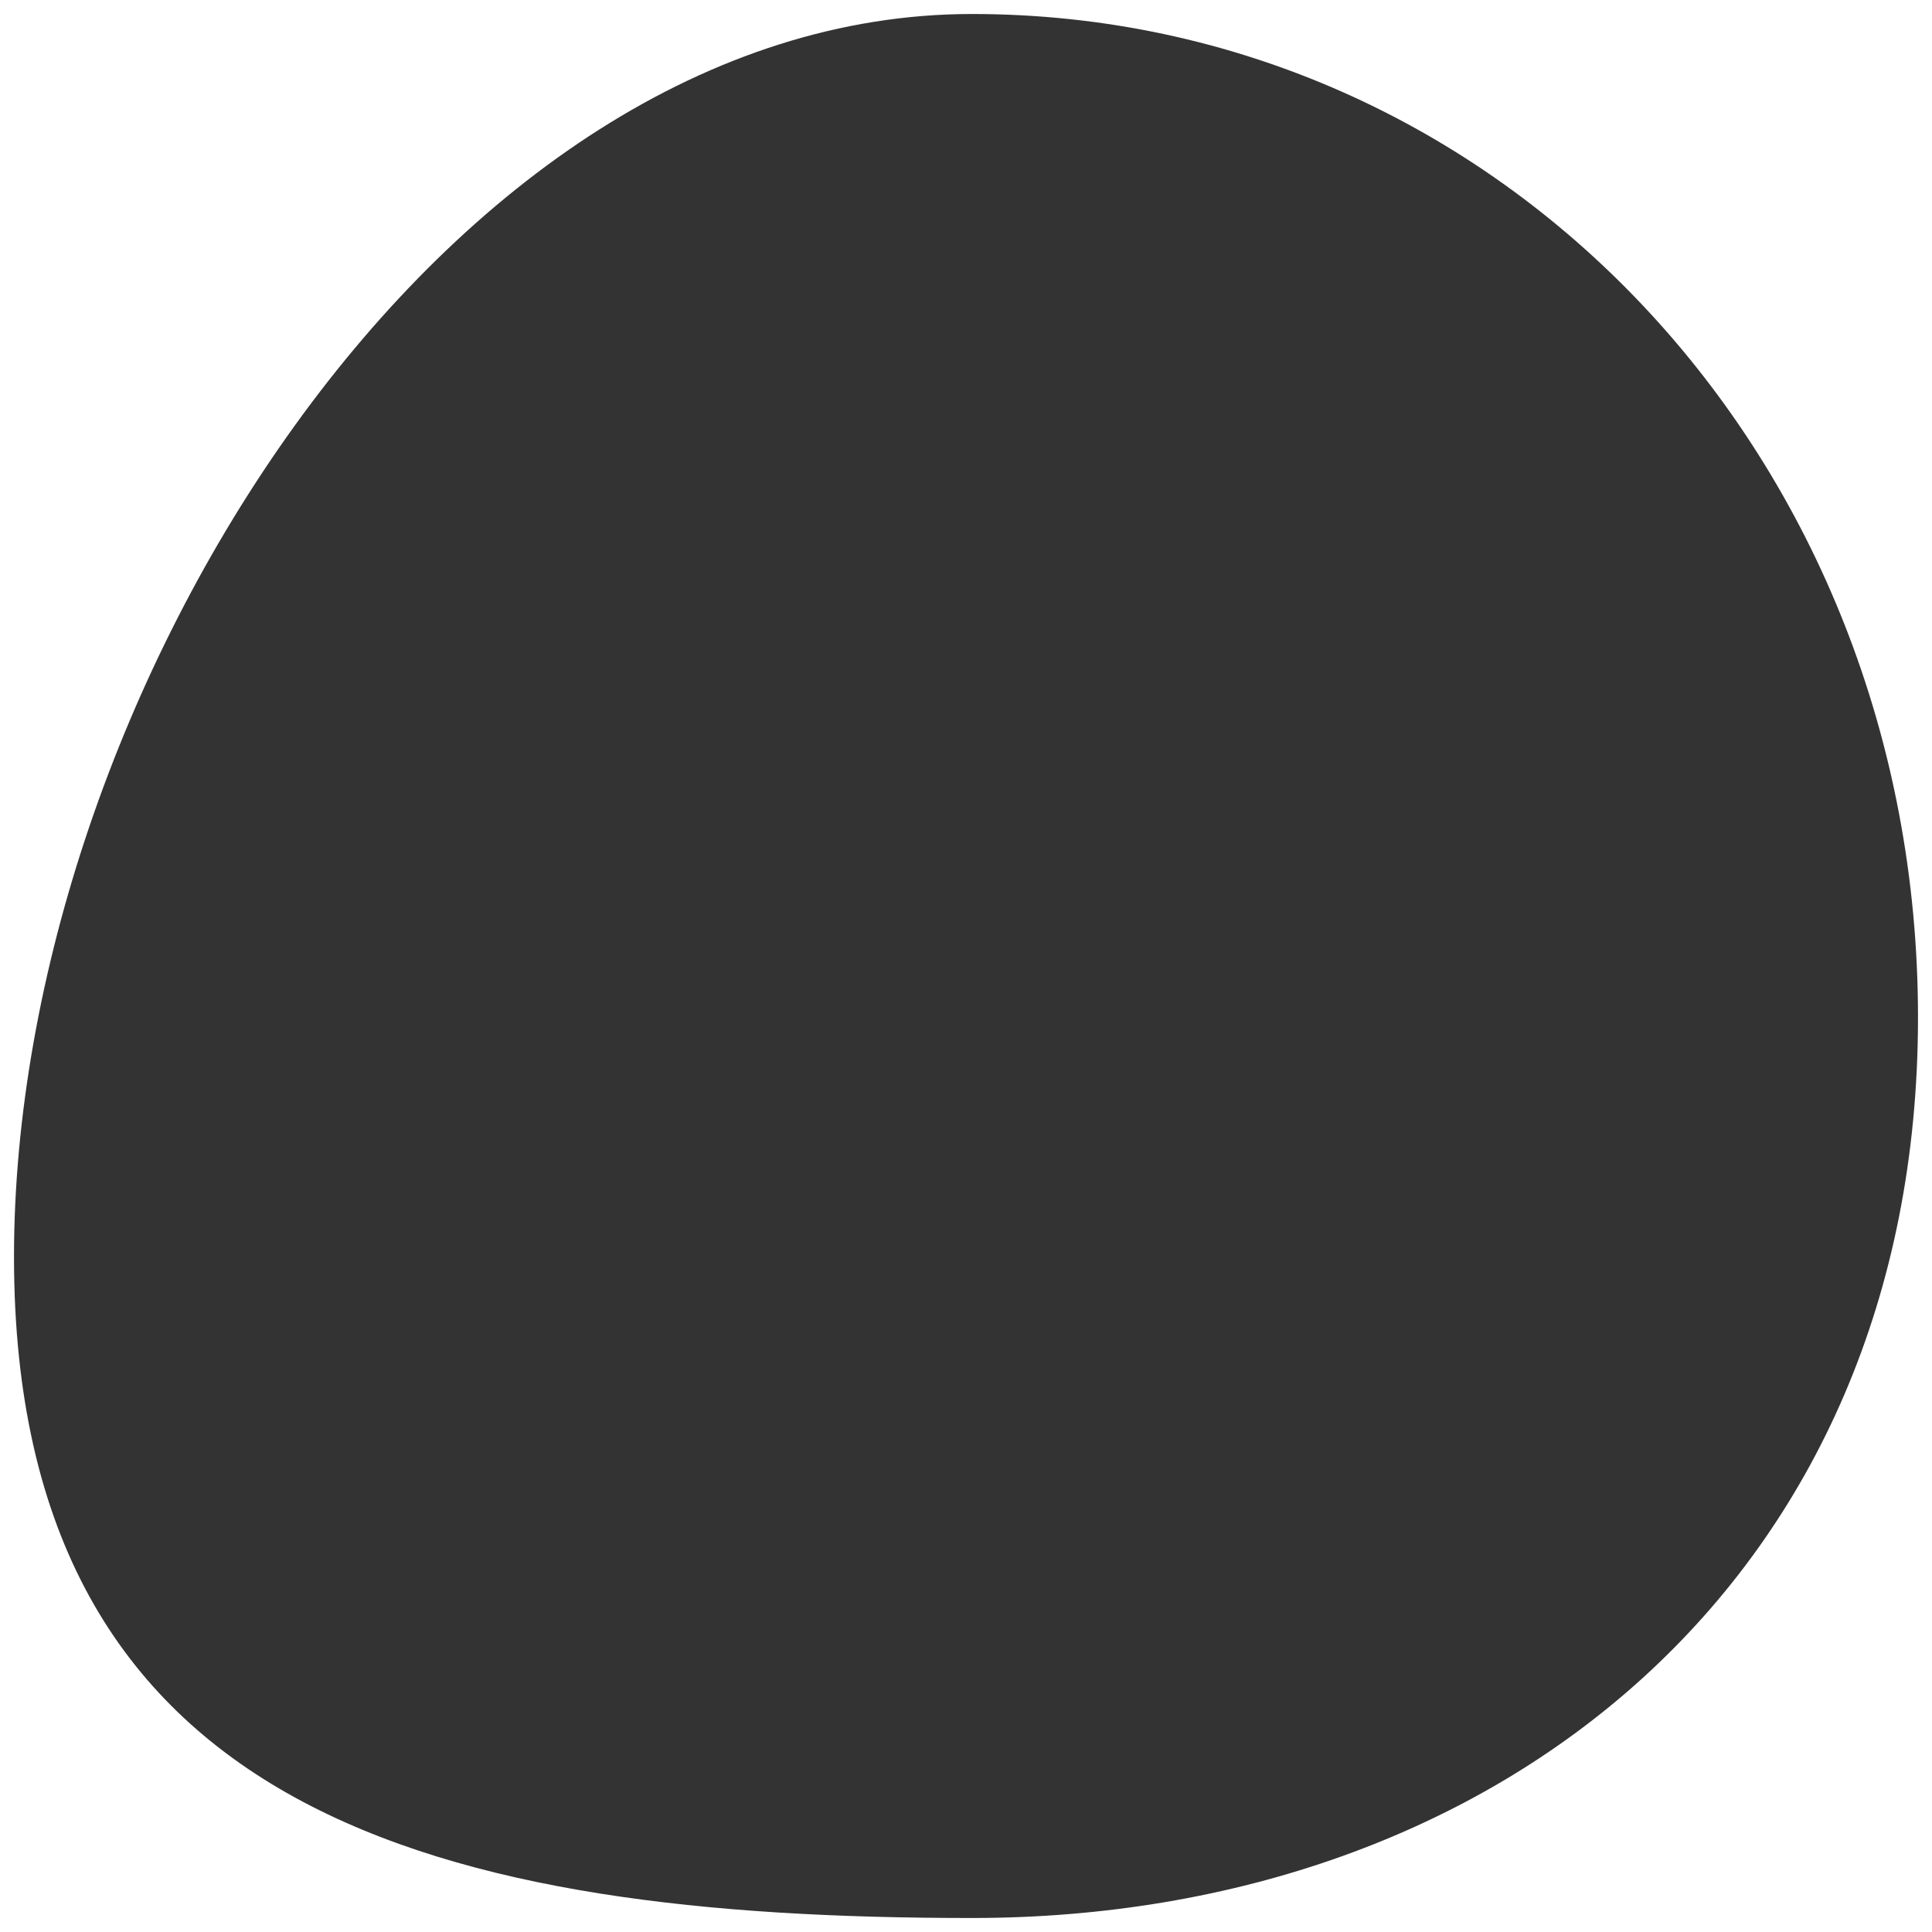
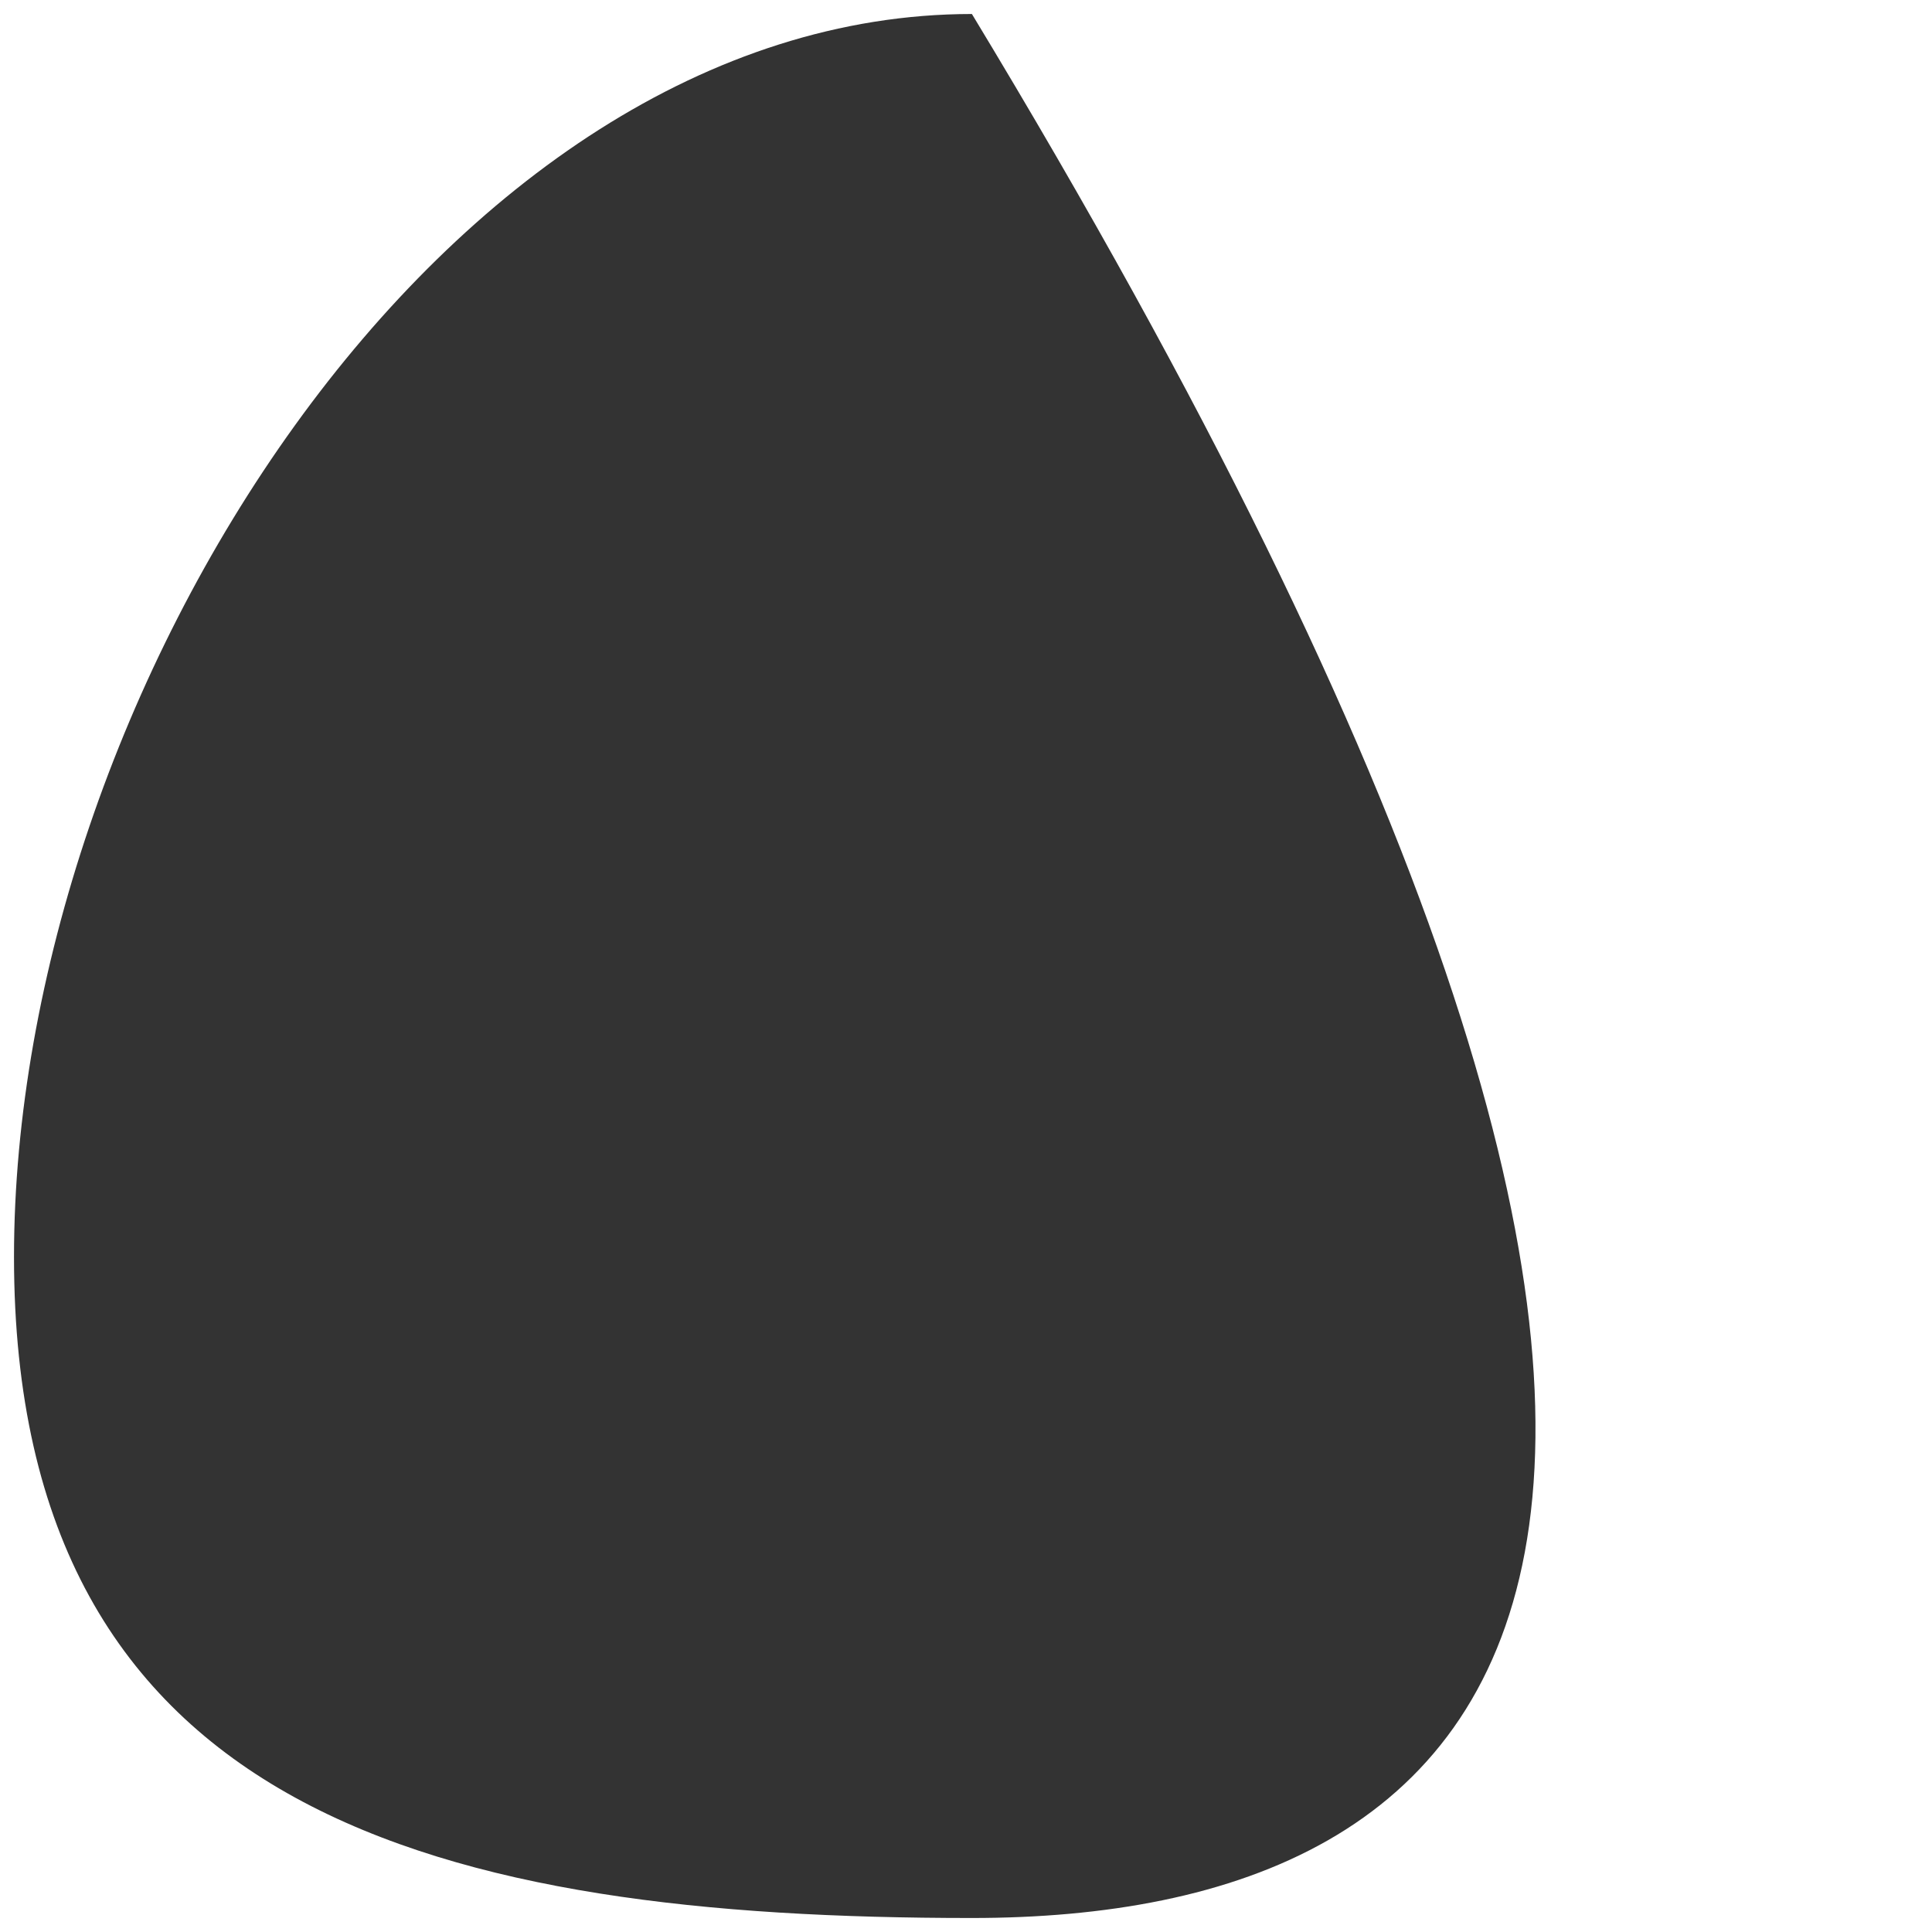
<svg xmlns="http://www.w3.org/2000/svg" width="552" height="552" viewBox="0 0 552 552" fill="none">
  <rect x="0" y="0" width="552" height="552" fill="#333333" stroke="none" />
-   <path fill-rule="evenodd" clip-rule="evenodd" d="M552 552L552 0L0 -2.41287e-05L-2.41287e-05 552L552 552ZM277.686 548C126.742 548 4 519.099 4 359.118C4 199.137 126.742 4 277.687 4C428.631 4 548 130.694 548 290.675C548 450.656 428.631 548 277.686 548Z" fill="white" />
+   <path fill-rule="evenodd" clip-rule="evenodd" d="M552 552L552 0L0 -2.41287e-05L-2.41287e-05 552L552 552ZM277.686 548C126.742 548 4 519.099 4 359.118C4 199.137 126.742 4 277.687 4C548 450.656 428.631 548 277.686 548Z" fill="white" />
</svg>